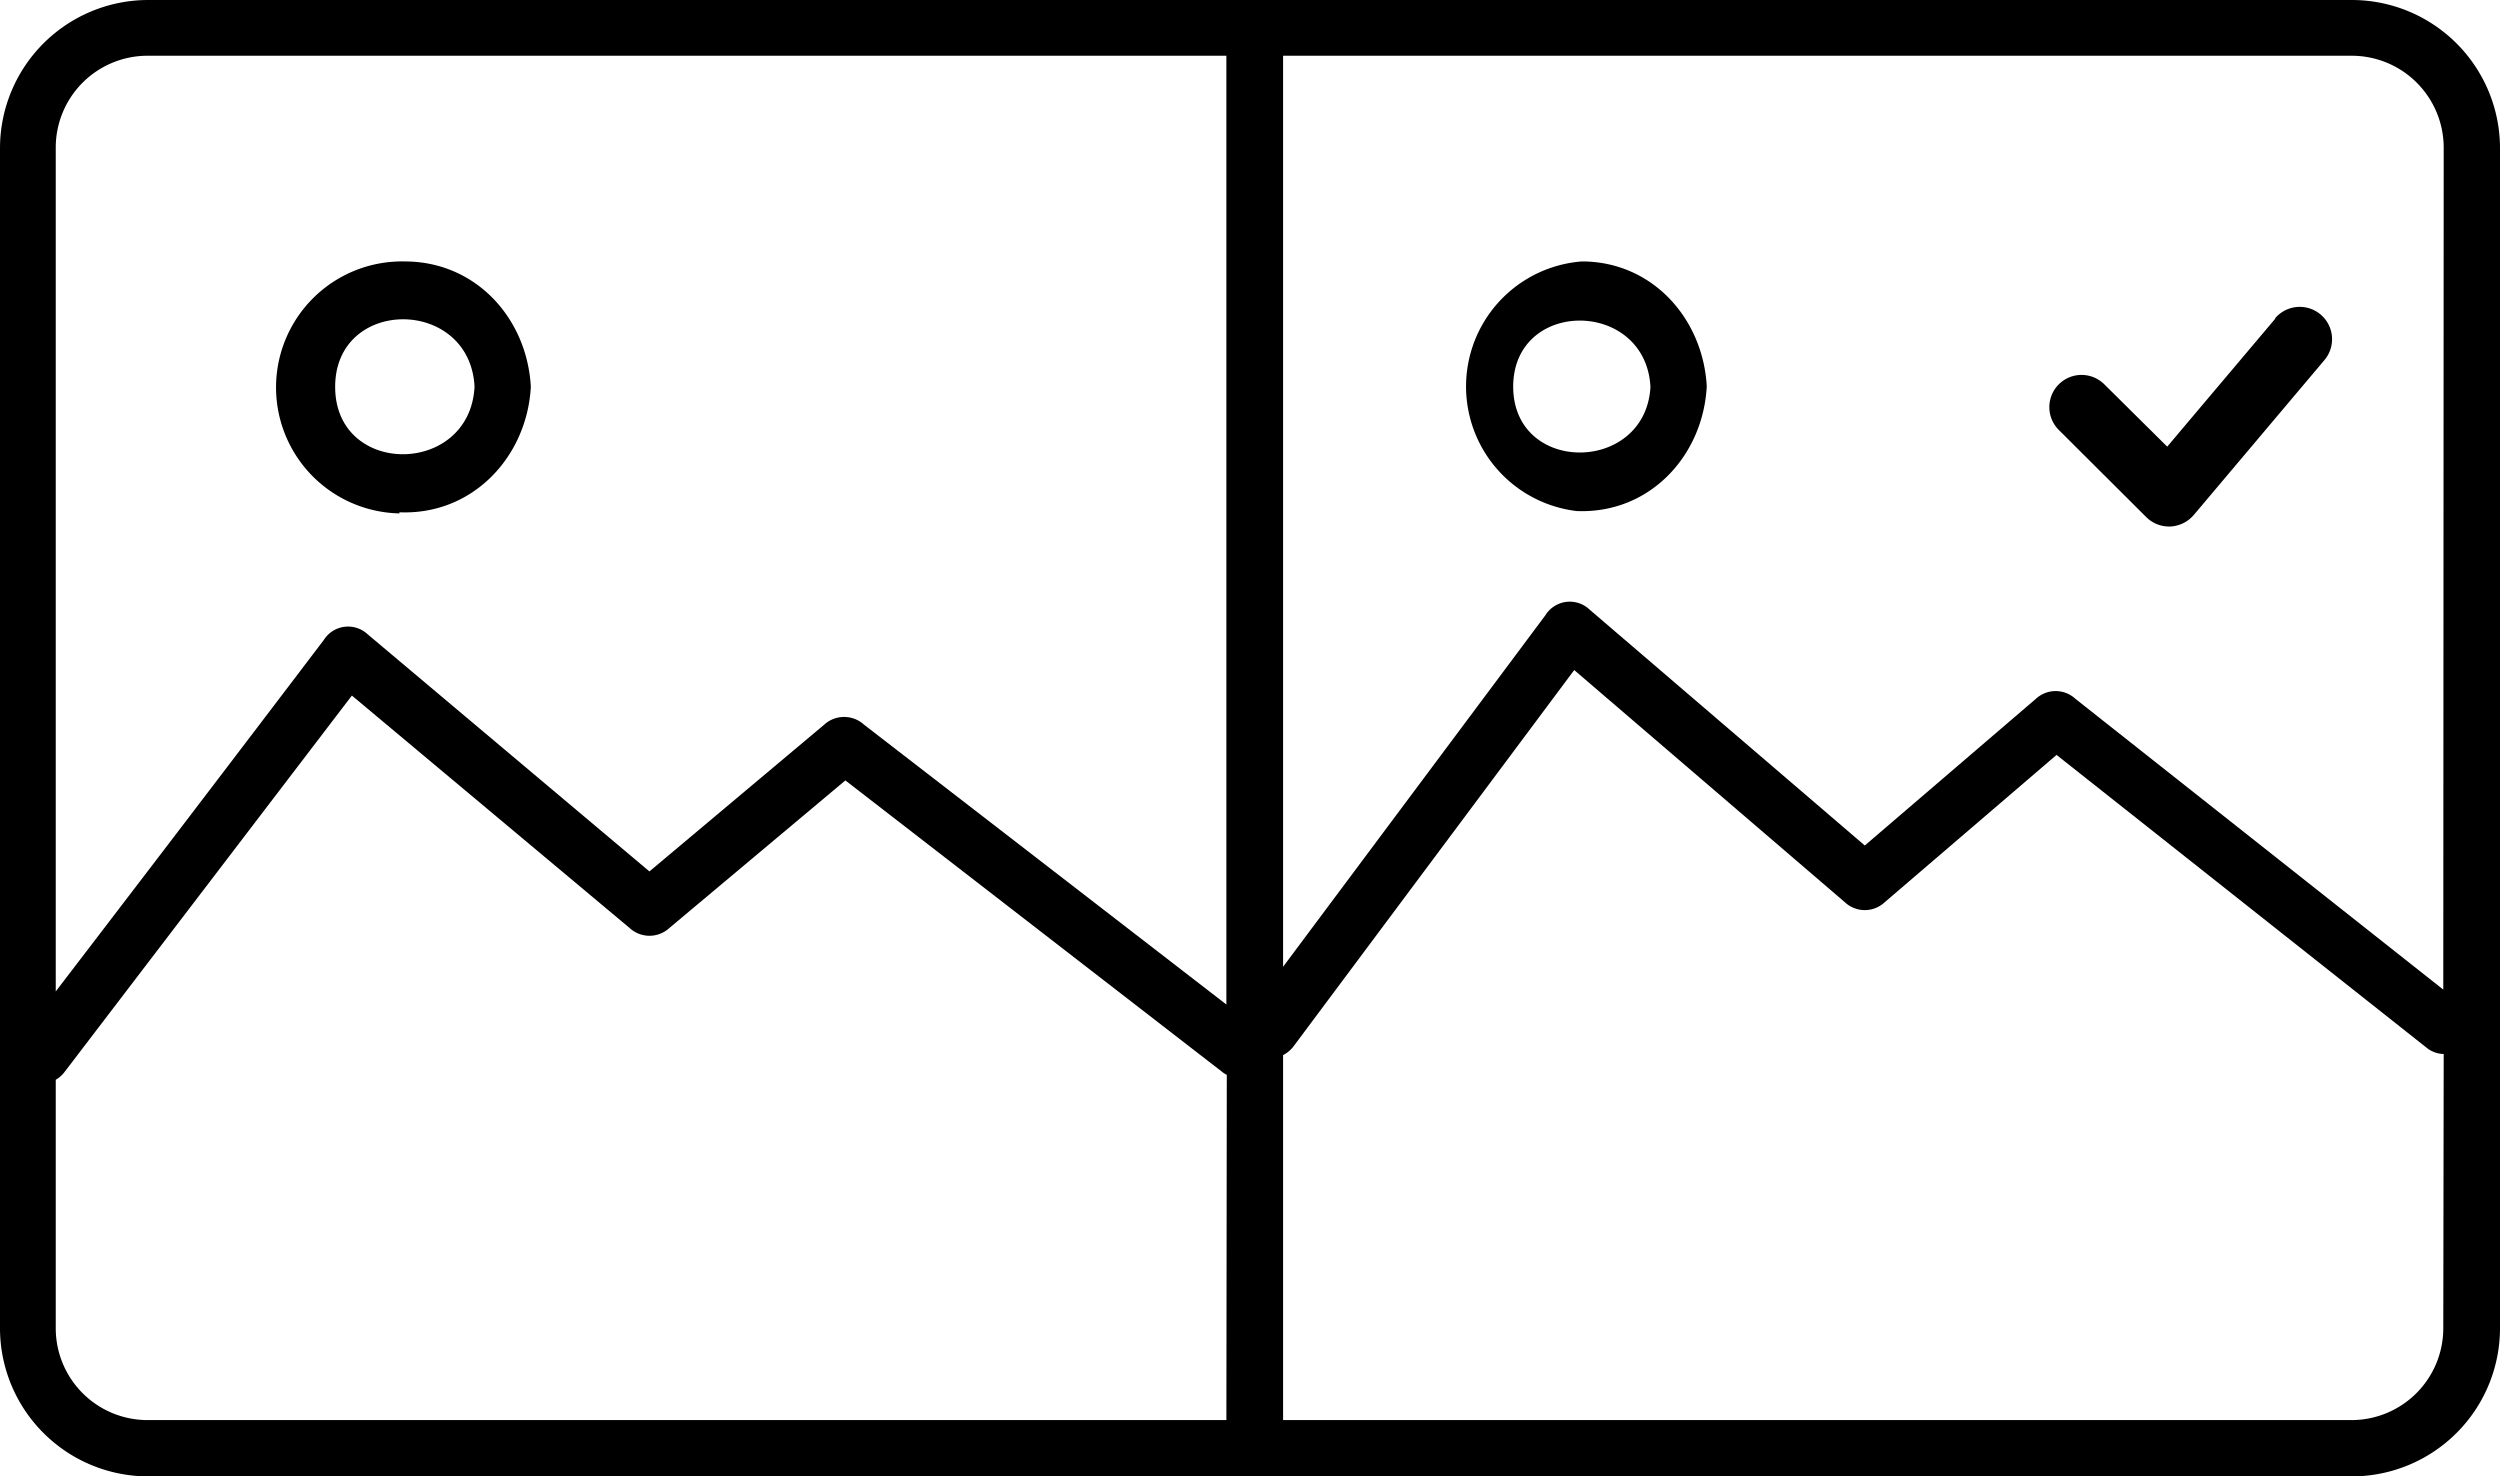
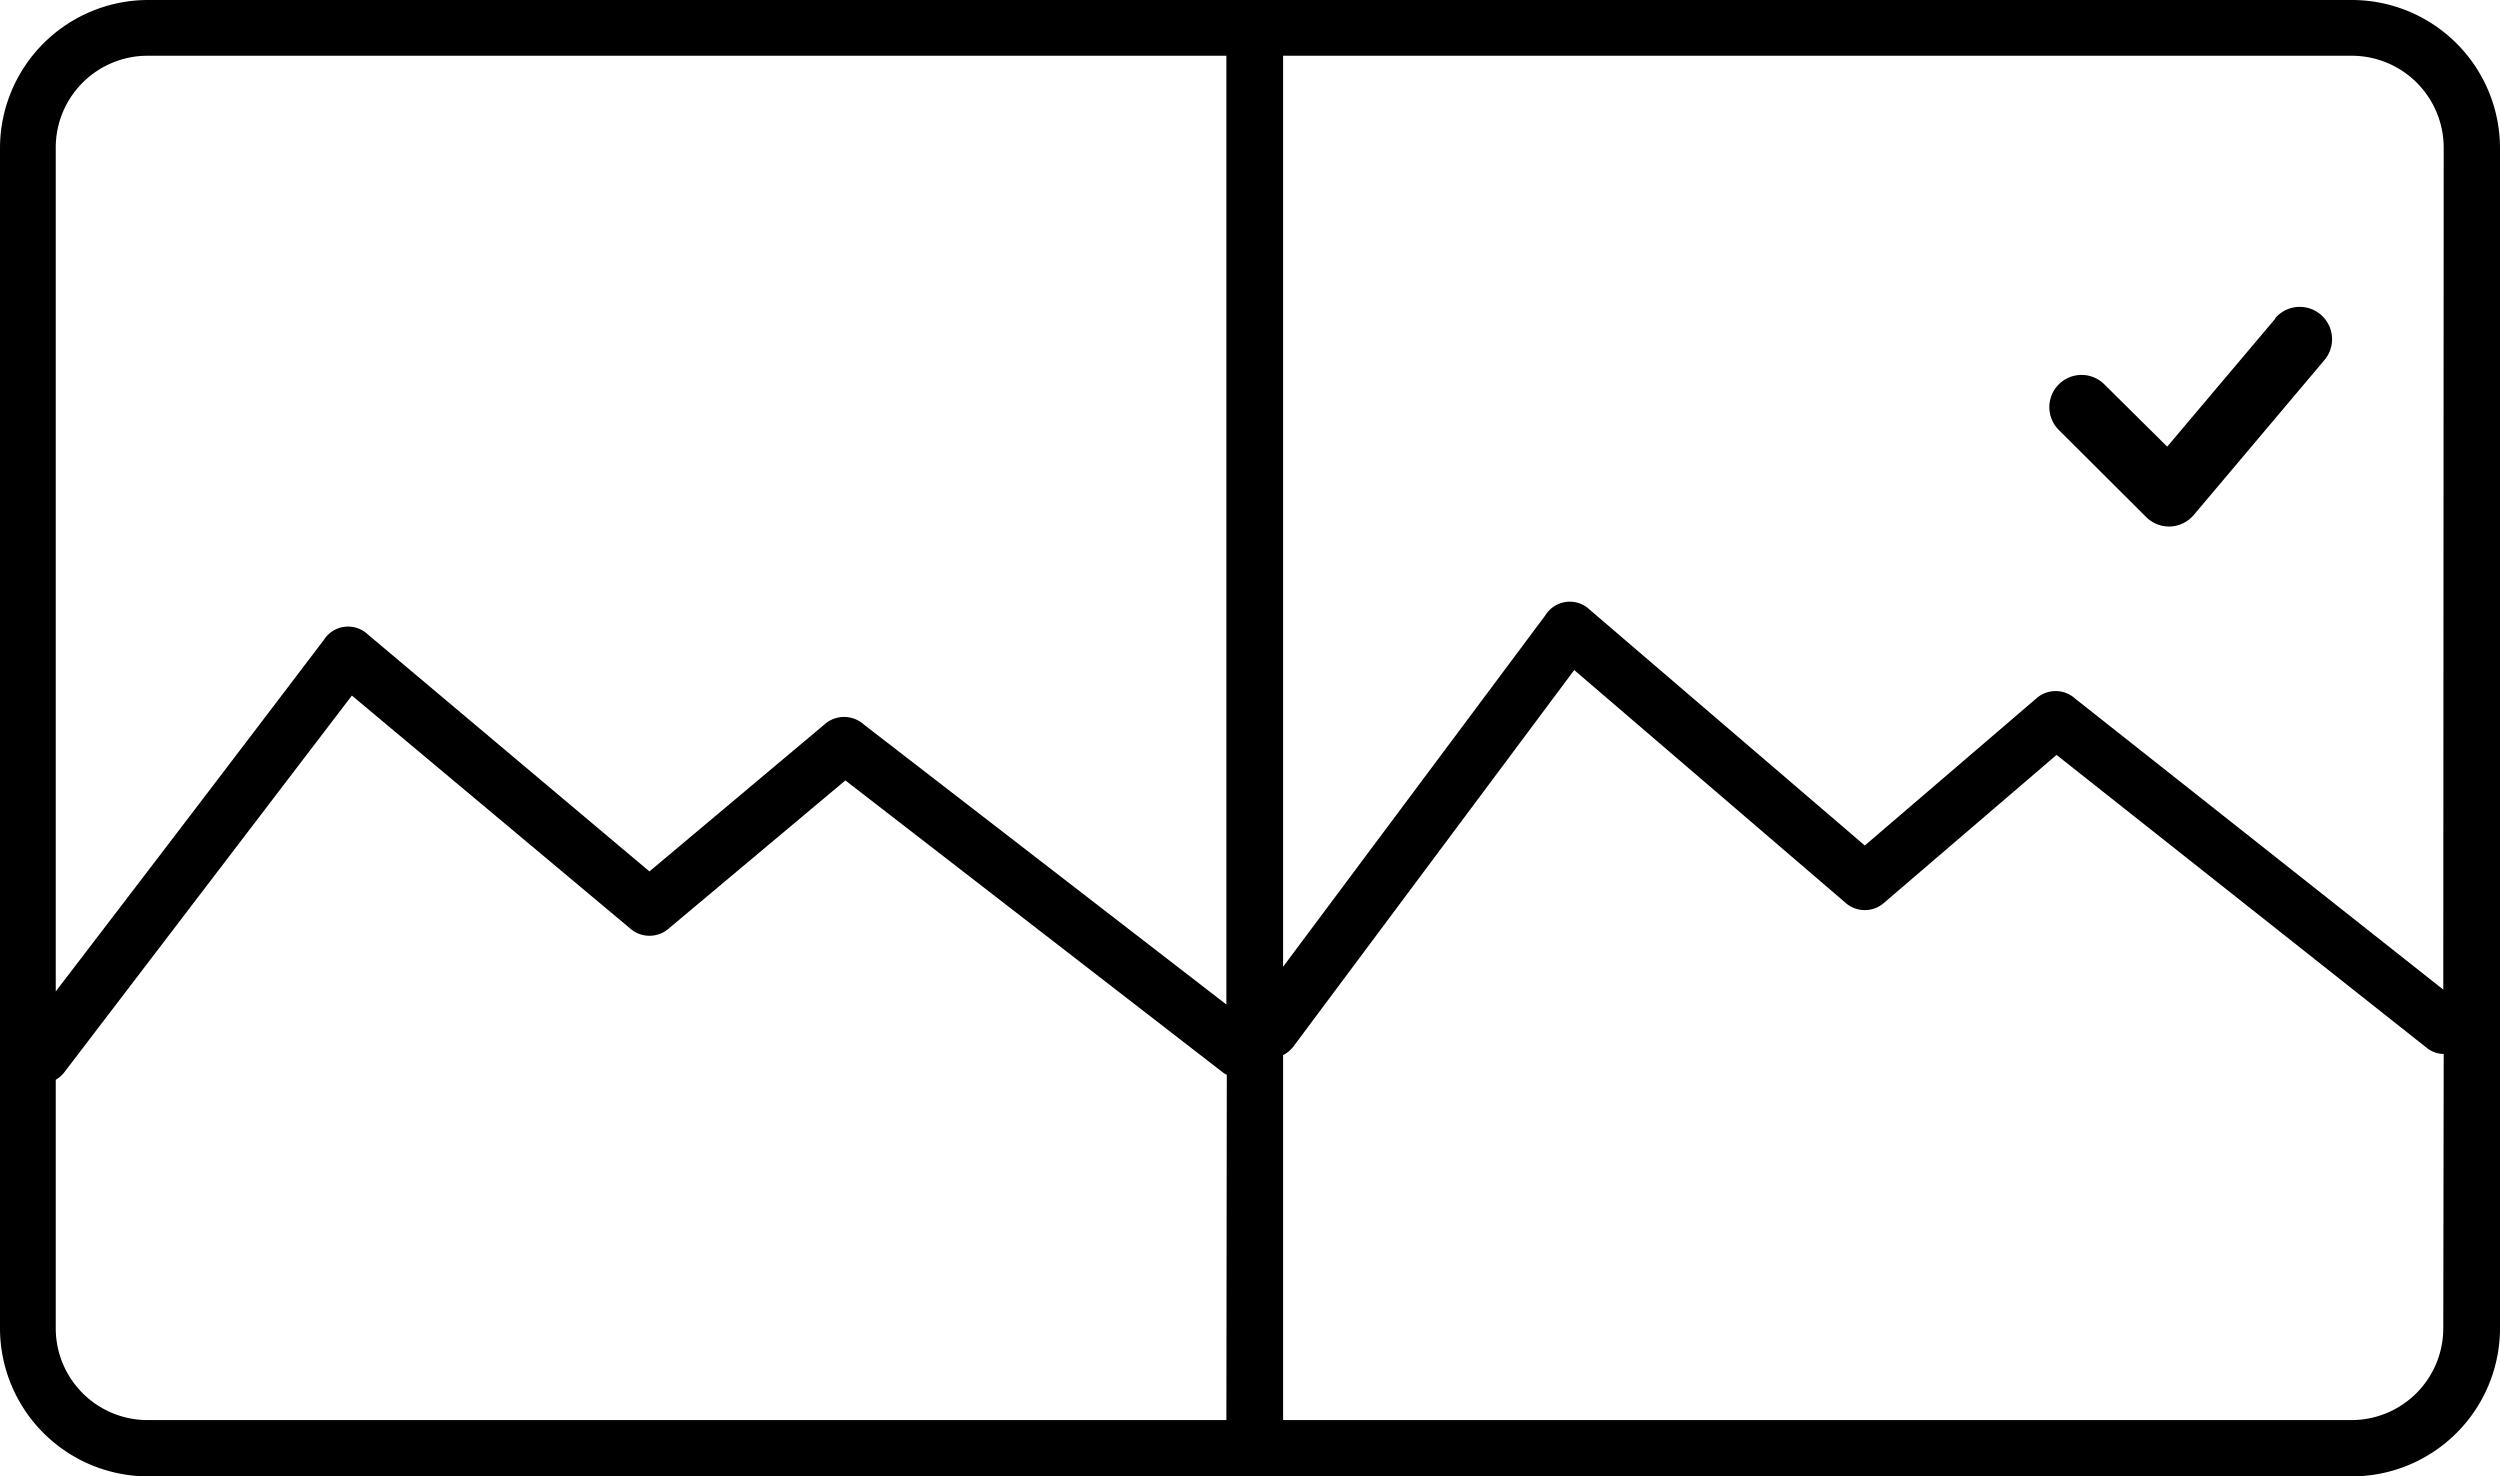
<svg xmlns="http://www.w3.org/2000/svg" viewBox="0 0 179.39 105.94">
  <g id="Calque_2" data-name="Calque 2">
    <g id="Calque_1-2" data-name="Calque 1">
-       <path d="M28.66,36.76c5.27.22,9.16-4,9.43-9-.26-4.9-3.93-9-9.05-9a9,9,0,0,0-.38,18.08Zm5.39-9c-.34,6.42-10,6.47-10,0S33.71,21.31,34.05,27.73Z" />
-       <path d="M113.51,18.76a9,9,0,0,0-.38,17.91c5.21.22,9.07-3.93,9.34-8.94C122.21,22.87,118.57,18.76,113.51,18.76Zm-4.93,9c0-6.37,9.51-6.31,9.85,0C118.09,34,108.58,34.09,108.58,27.73Z" />
      <path d="M168.76,0H10.63A10.64,10.64,0,0,0,0,10.63V95.32a10.64,10.64,0,0,0,10.63,10.62H168.76a10.64,10.64,0,0,0,10.63-10.62V10.63A10.64,10.64,0,0,0,168.76,0ZM88,101.9H10.63A6.59,6.59,0,0,1,4,95.32V77.48a2.12,2.12,0,0,0,.64-.57l20.61-27L45.18,66.59a2.1,2.1,0,0,0,2.85,0L60.66,56,87.81,77l.22.13Zm0-29.82L62,52a2.12,2.12,0,0,0-2.86,0L46.6,62.53l-20.2-17a2.06,2.06,0,0,0-3.17.4Q13.63,58.57,4,71.14V10.63A6.59,6.59,0,0,1,10.63,4H88Zm87.32,23.24a6.59,6.59,0,0,1-6.59,6.58H92.07V75.71a2.2,2.2,0,0,0,.75-.63l20.14-27,19.42,16.66a2.09,2.09,0,0,0,2.86,0l12.33-10.57,26.54,21a2,2,0,0,0,1.24.46Zm0-24.31L148.93,50.15a2.09,2.09,0,0,0-2.85,0L133.81,60.67,114.06,43.74a2.06,2.06,0,0,0-3.17.41L92.07,69.37V4h76.69a6.6,6.6,0,0,1,6.59,6.59Z" />
      <path d="M163.27,22.86l-7.76,9.19L151,27.58a2.31,2.31,0,1,0-3.27,3.27L154,37.1a2.32,2.32,0,0,0,1.64.68h.1a2.36,2.36,0,0,0,1.67-.82l9.38-11.12a2.31,2.31,0,0,0-3.54-3Z" />
    </g>
  </g>
</svg>